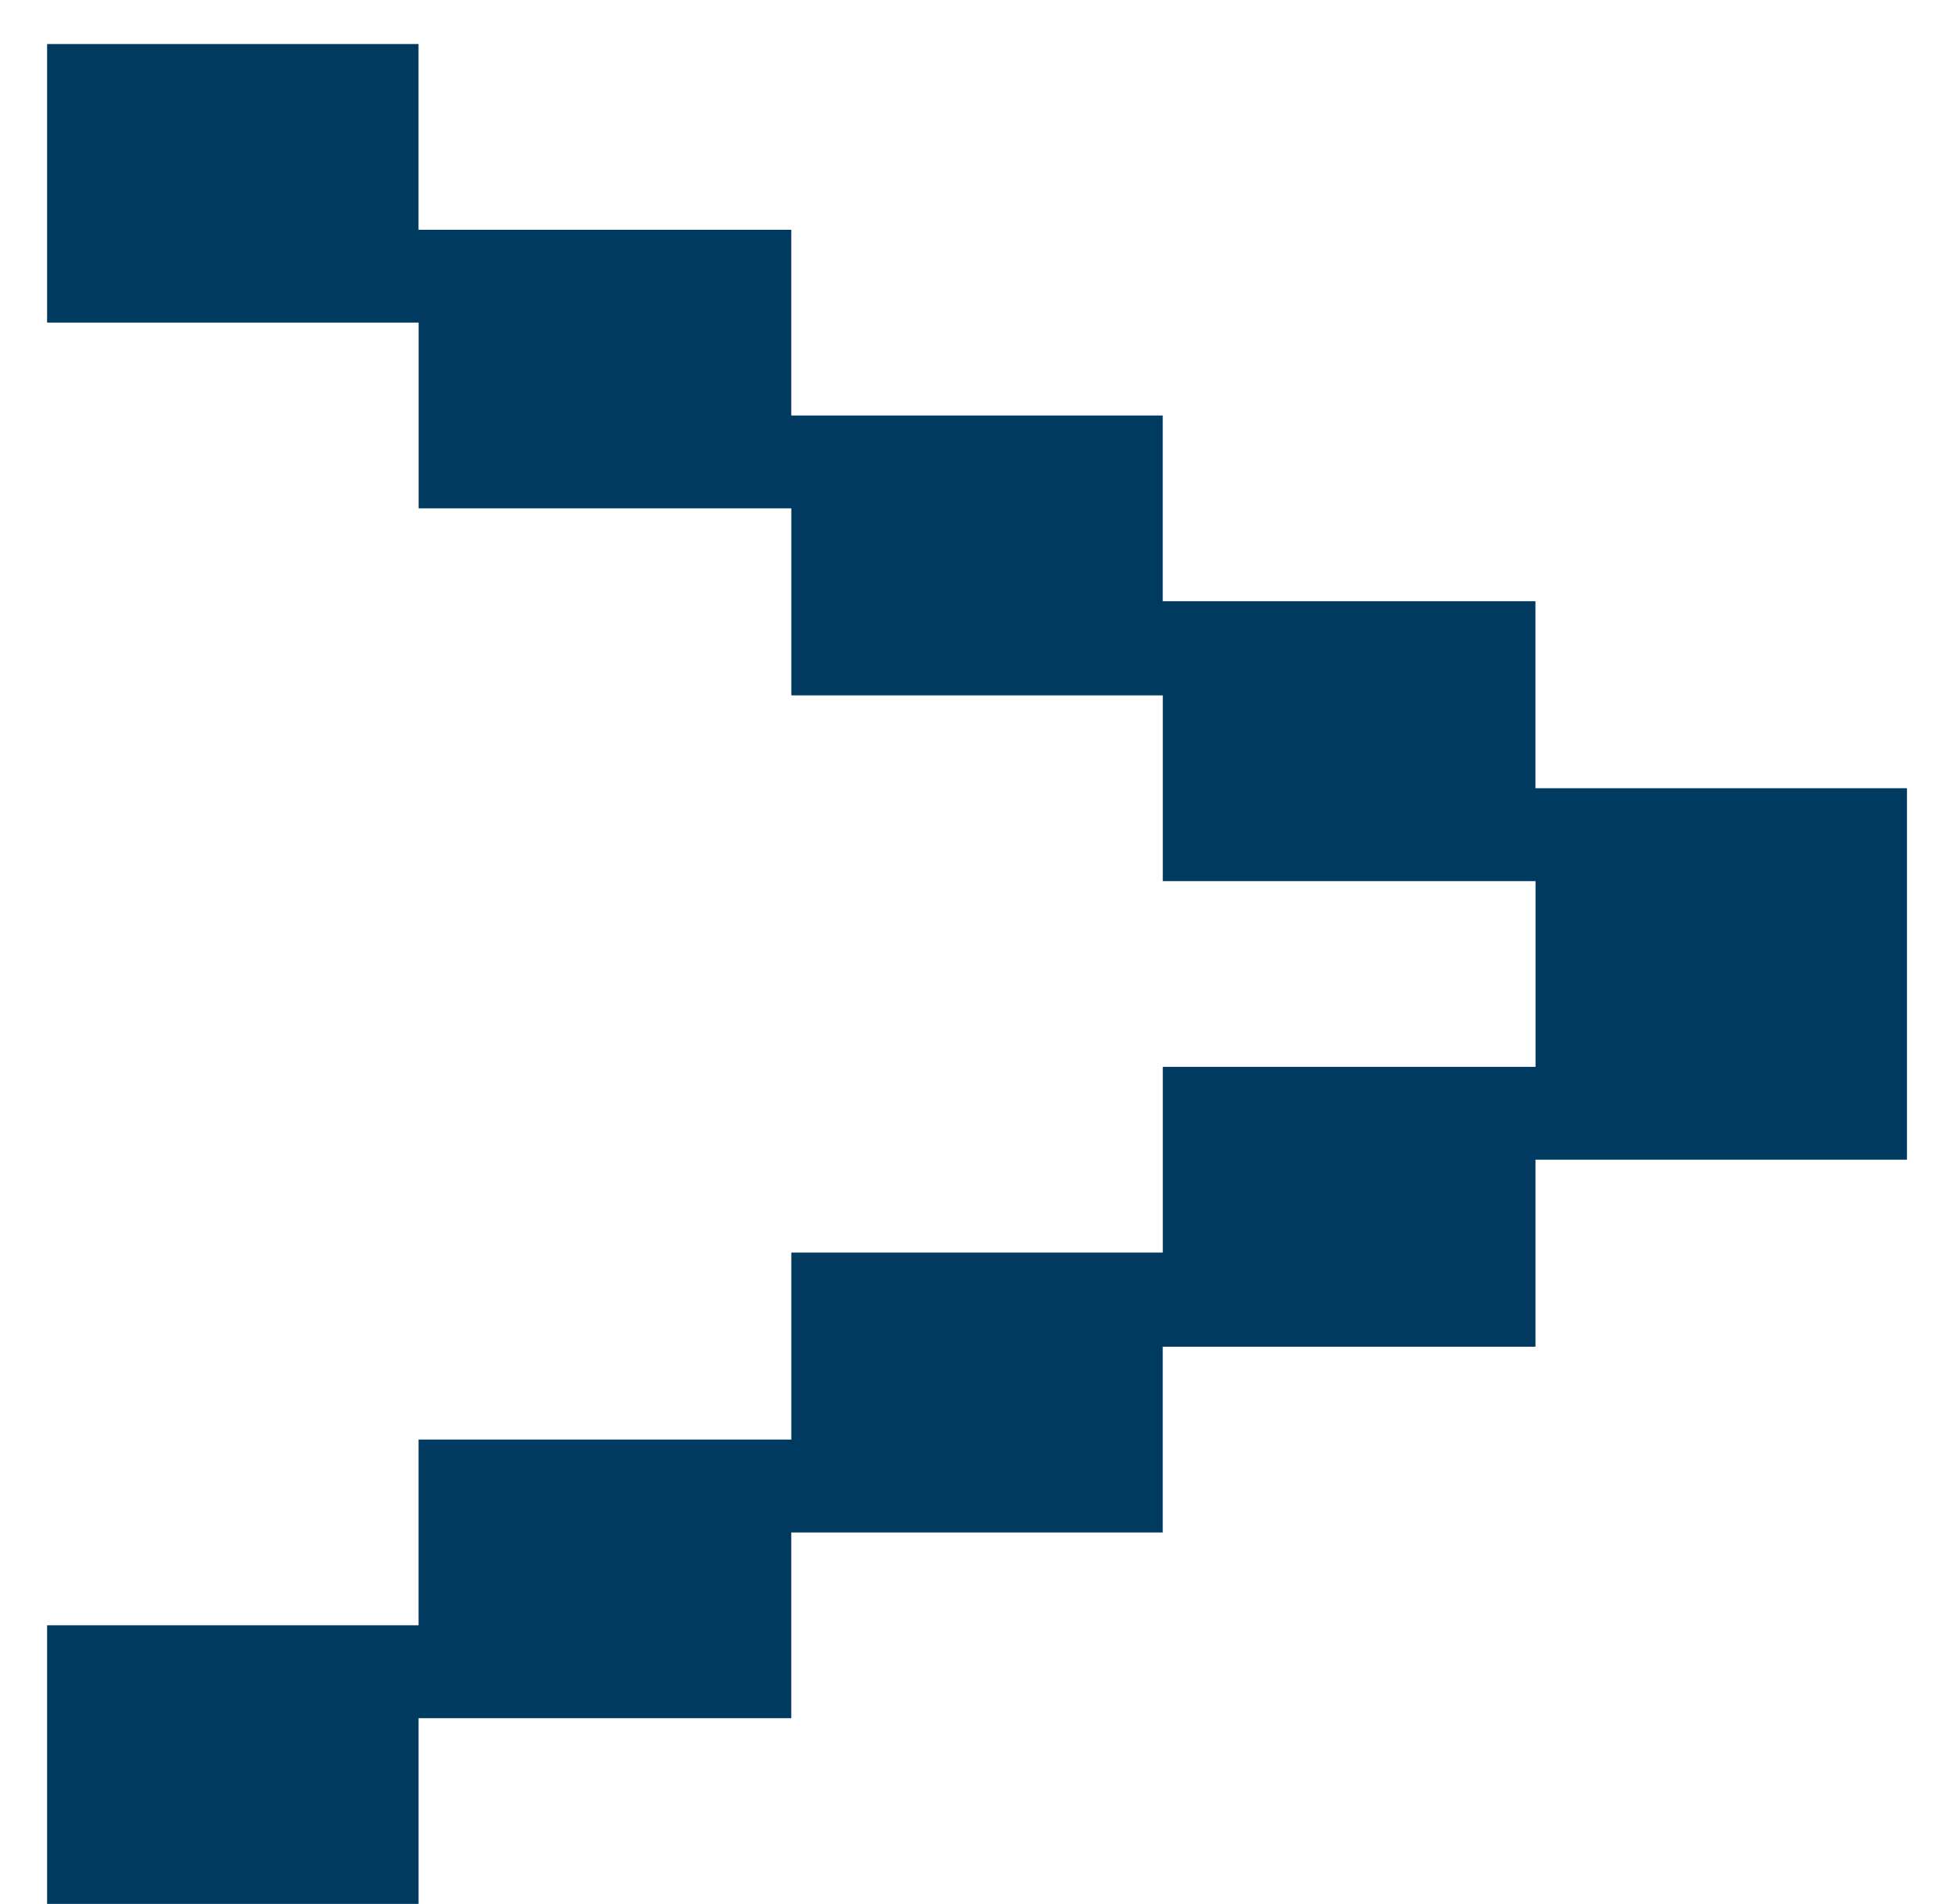
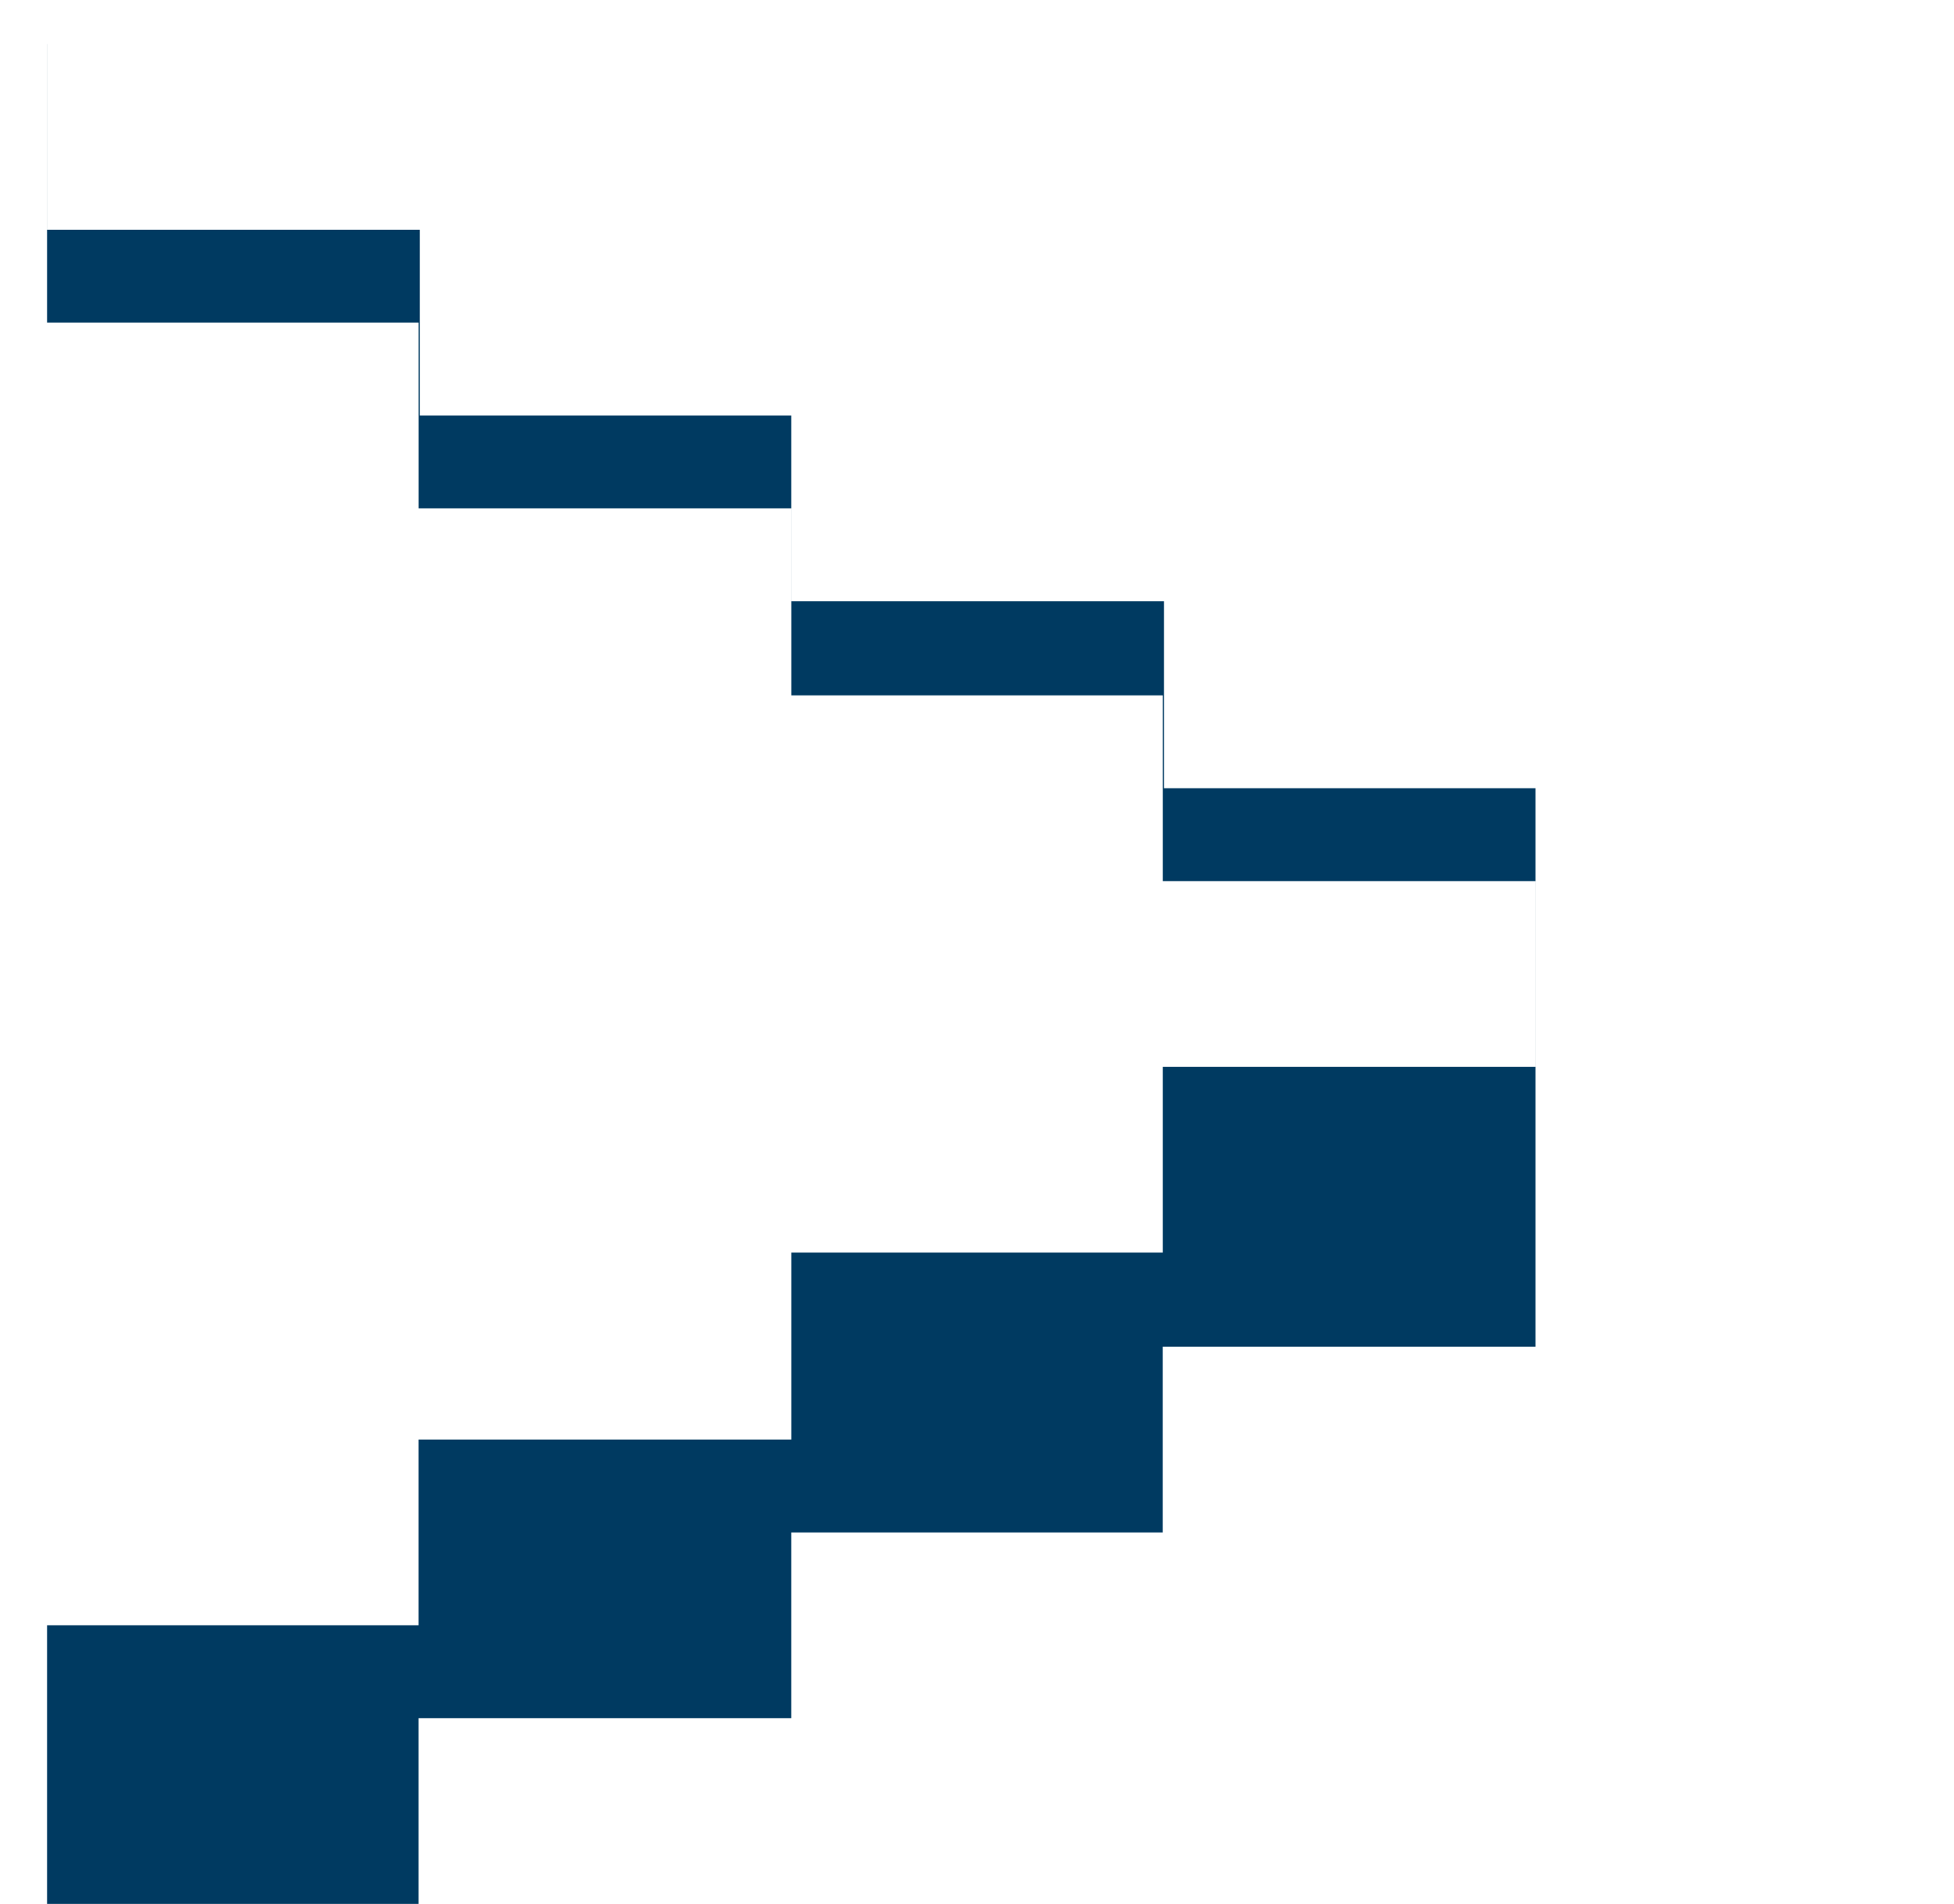
<svg xmlns="http://www.w3.org/2000/svg" height="38" viewBox="0 0 39 38" width="39">
-   <path d="M8.354 38v-3.707h7.439v-3.707h7.414v-3.707h7.44v-3.733h7.414v-7.414h-7.415V12h-7.439V8.293h-7.414V4.586h-7.44V.879H.94v5.56h7.415v3.707h7.439v3.733h7.414v3.707h7.44v3.707h-7.44V25h-7.414v3.732h-7.44v3.707H.94V38z" fill="#003a61" />
+   <path d="M8.354 38v-3.707h7.439v-3.707h7.414v-3.707h7.44v-3.733v-7.414h-7.415V12h-7.439V8.293h-7.414V4.586h-7.44V.879H.94v5.56h7.415v3.707h7.439v3.733h7.414v3.707h7.44v3.707h-7.44V25h-7.414v3.732h-7.44v3.707H.94V38z" fill="#003a61" />
</svg>